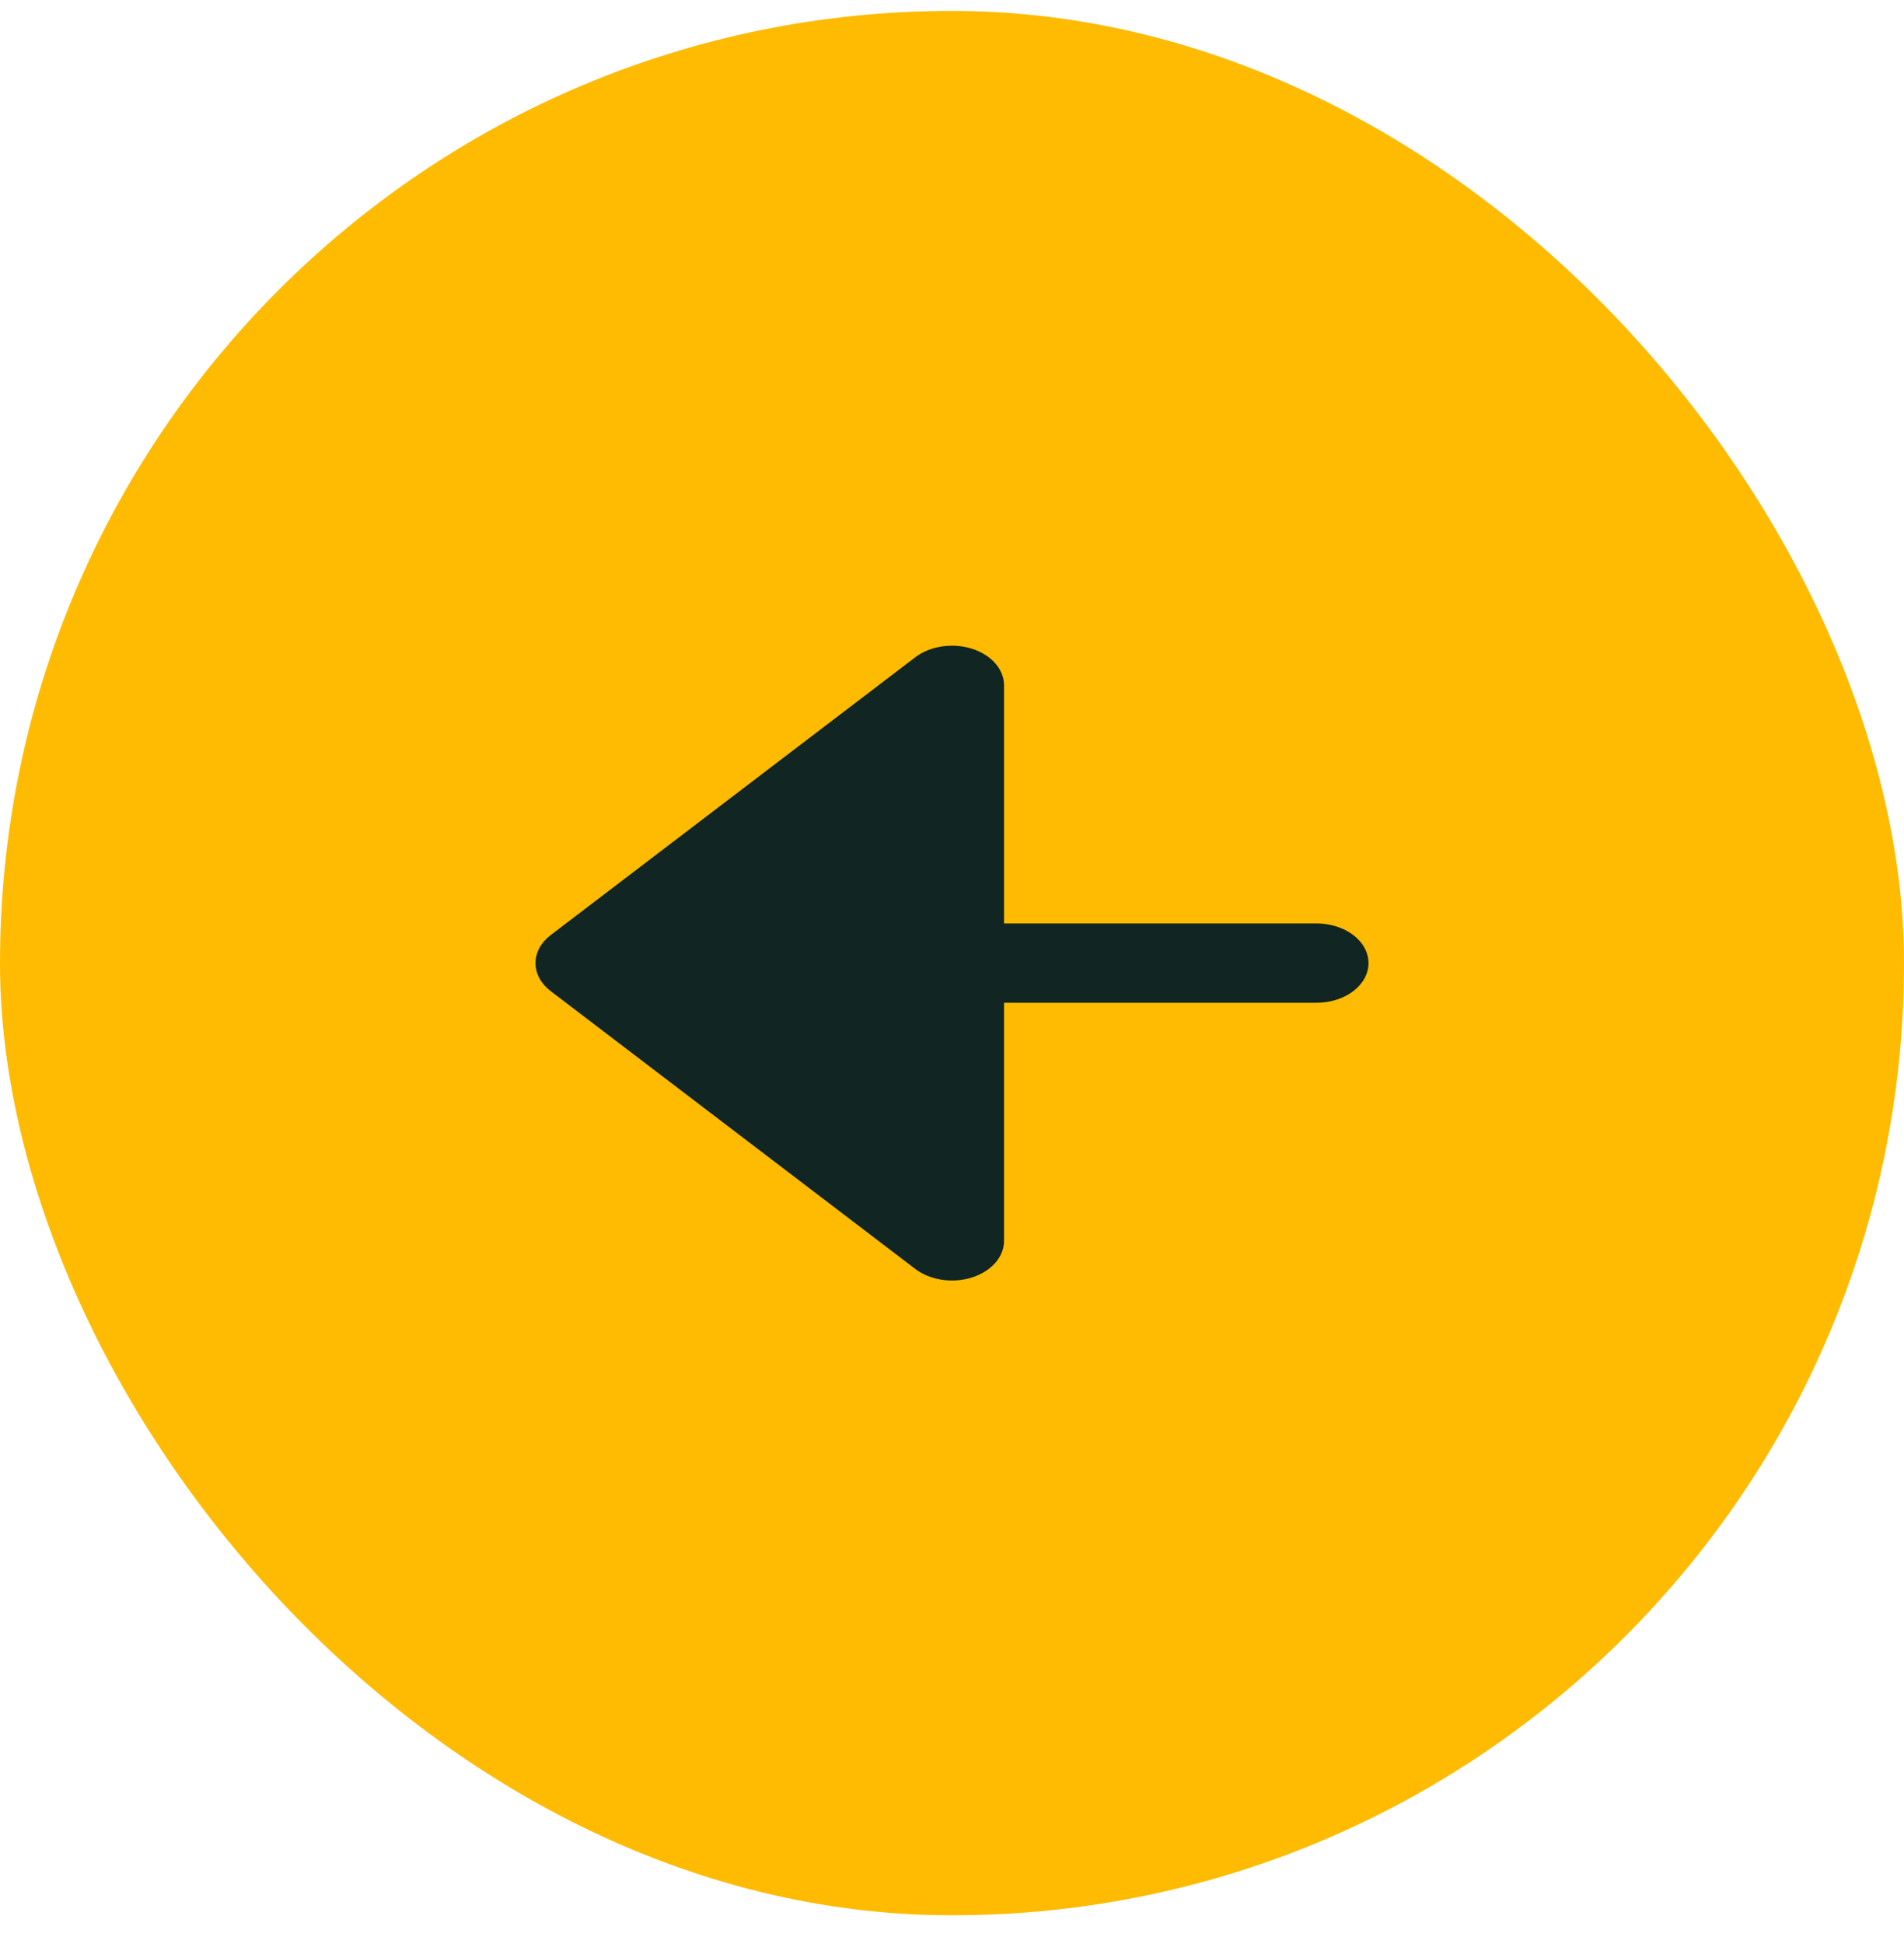
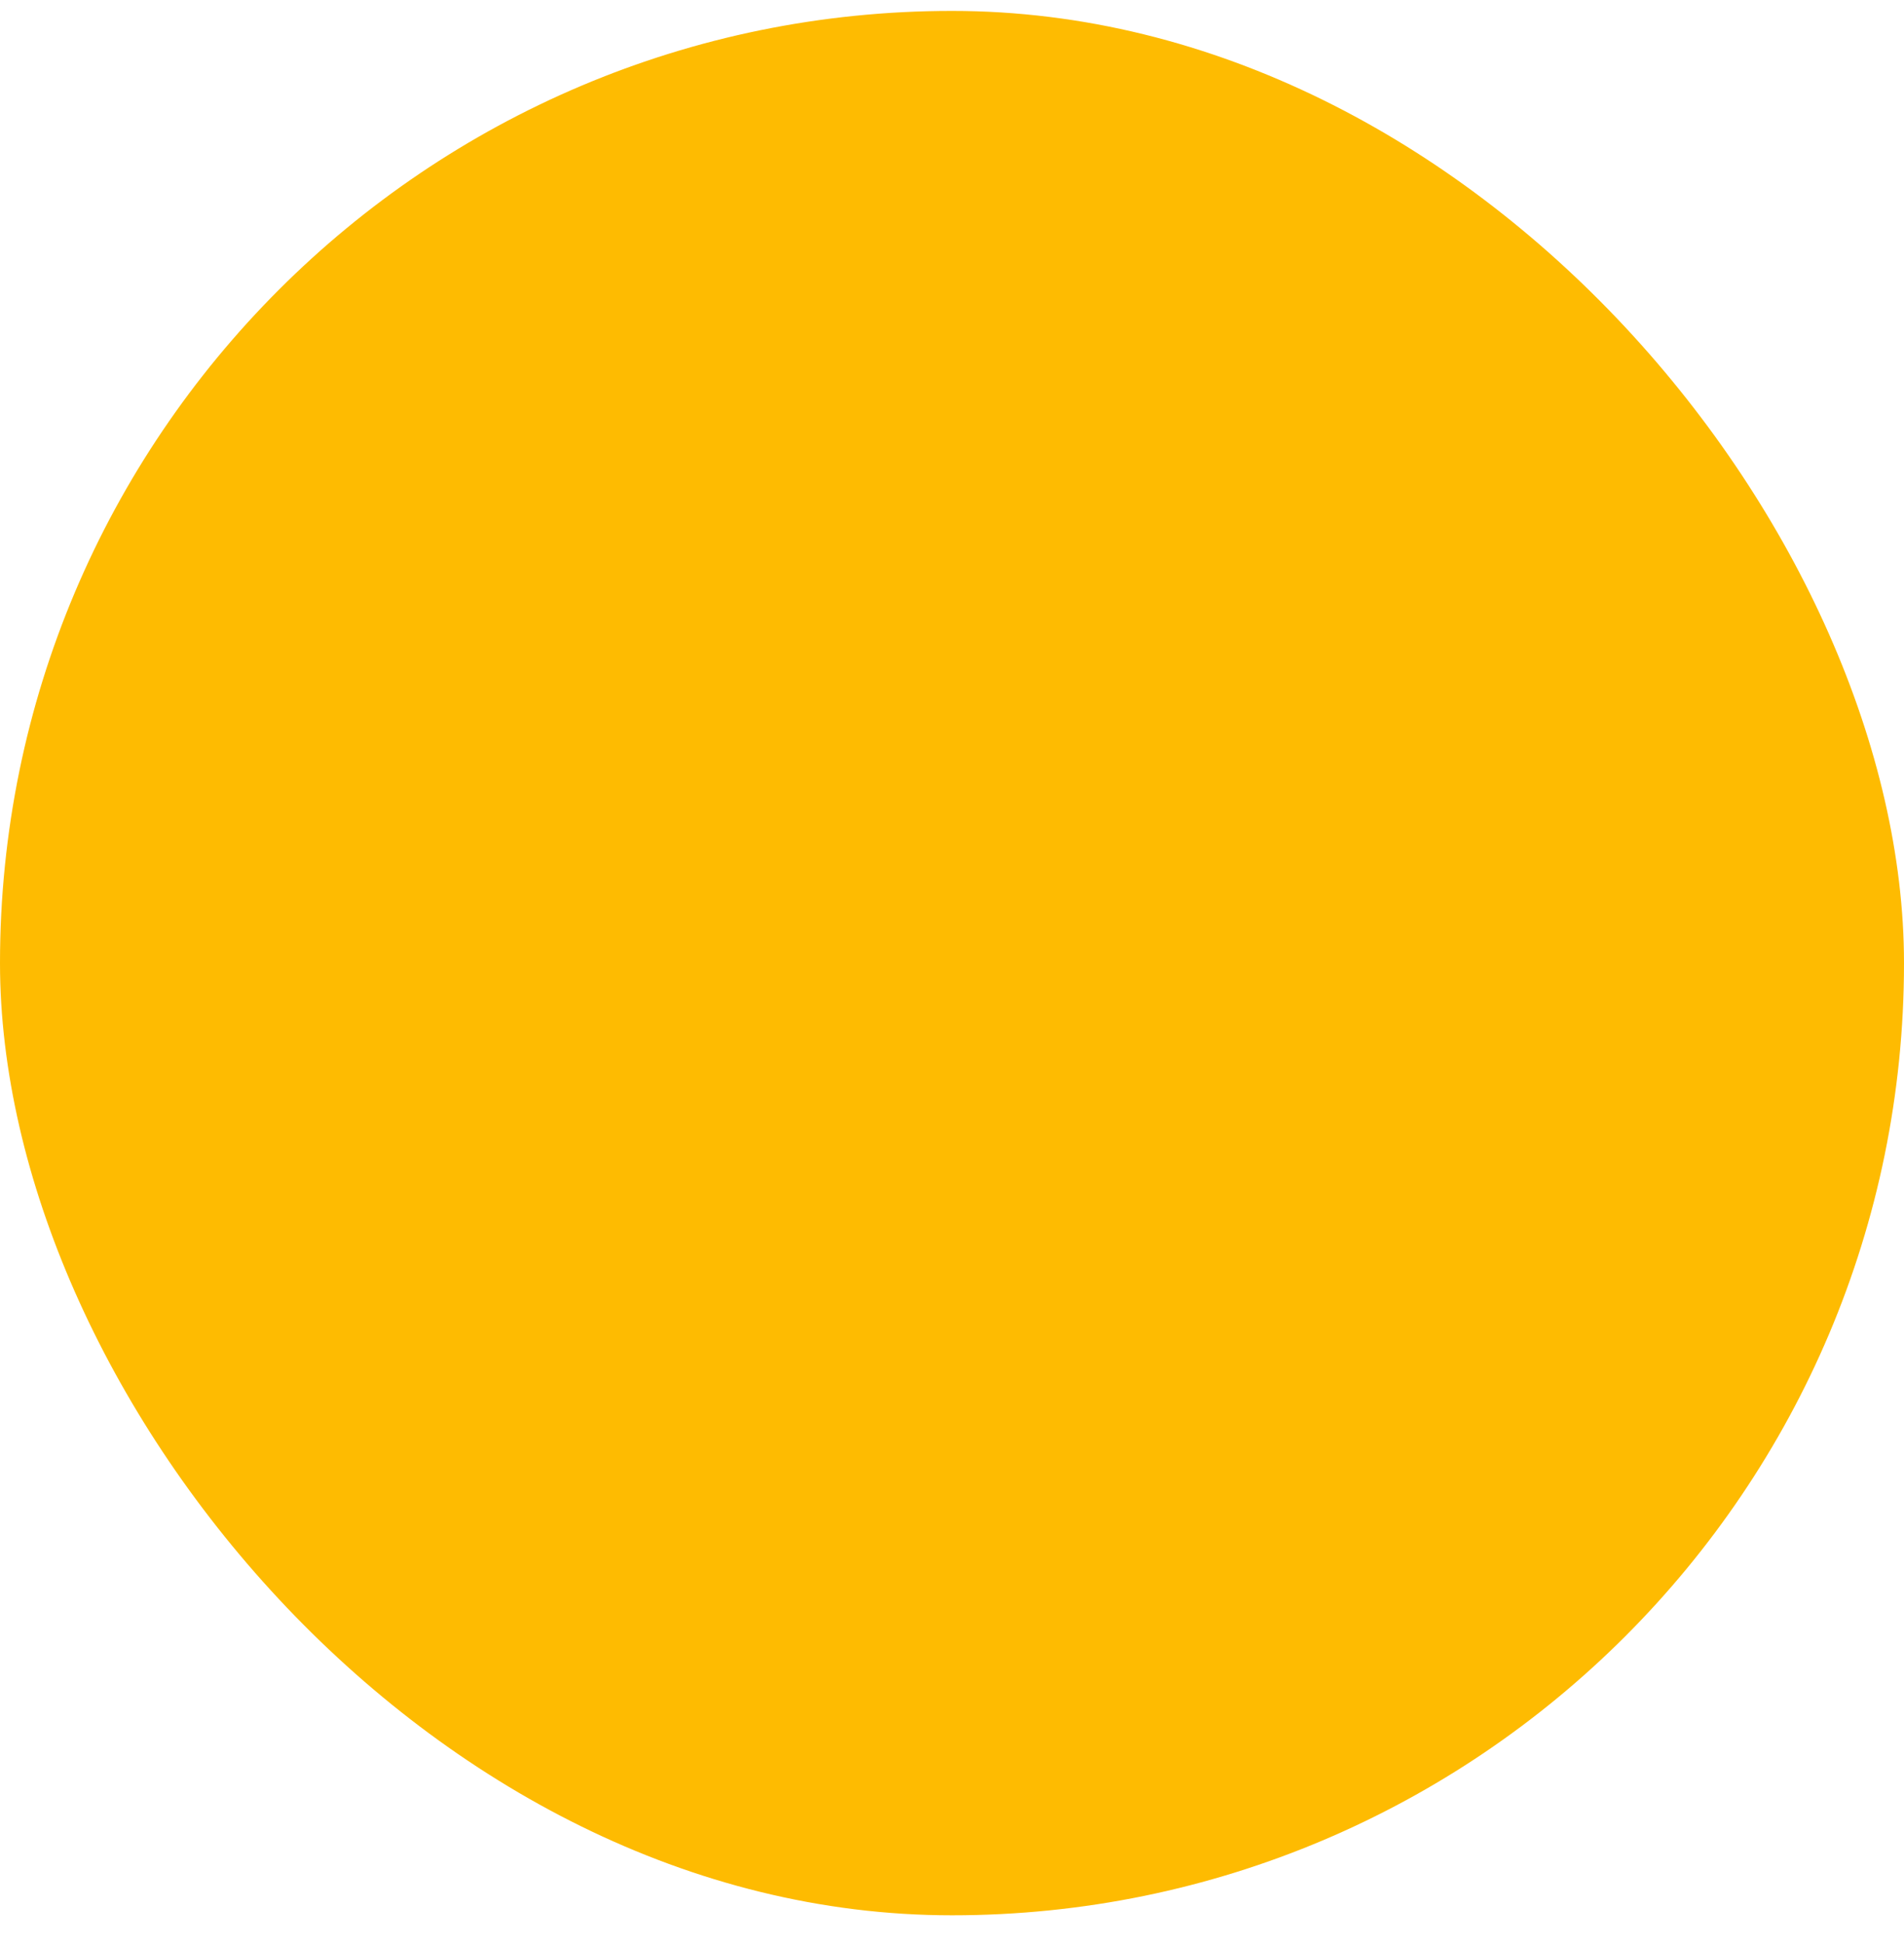
<svg xmlns="http://www.w3.org/2000/svg" width="48" height="49" viewBox="0 0 48 49" fill="none">
  <rect x="48" y="48.275" width="48" height="48" rx="24" transform="rotate(-180 48 48.275)" fill="#FEBB01" />
-   <path fill-rule="evenodd" clip-rule="evenodd" d="M25.312 17.275C25.312 17.077 25.235 16.884 25.091 16.719C24.947 16.555 24.742 16.427 24.502 16.351C24.262 16.275 23.998 16.256 23.744 16.294C23.489 16.333 23.256 16.428 23.072 16.568L13.884 23.568C13.638 23.755 13.5 24.01 13.5 24.275C13.5 24.54 13.638 24.794 13.884 24.982L23.072 31.982C23.256 32.122 23.489 32.217 23.744 32.256C23.998 32.294 24.262 32.275 24.502 32.199C24.742 32.123 24.947 31.995 25.091 31.831C25.235 31.666 25.312 31.473 25.312 31.275V25.275L33.188 25.275C33.536 25.275 33.869 25.17 34.116 24.982C34.362 24.794 34.5 24.54 34.5 24.275C34.5 24.01 34.362 23.755 34.116 23.568C33.869 23.38 33.536 23.275 33.188 23.275L25.312 23.275V17.275Z" fill="#112522" />
</svg>